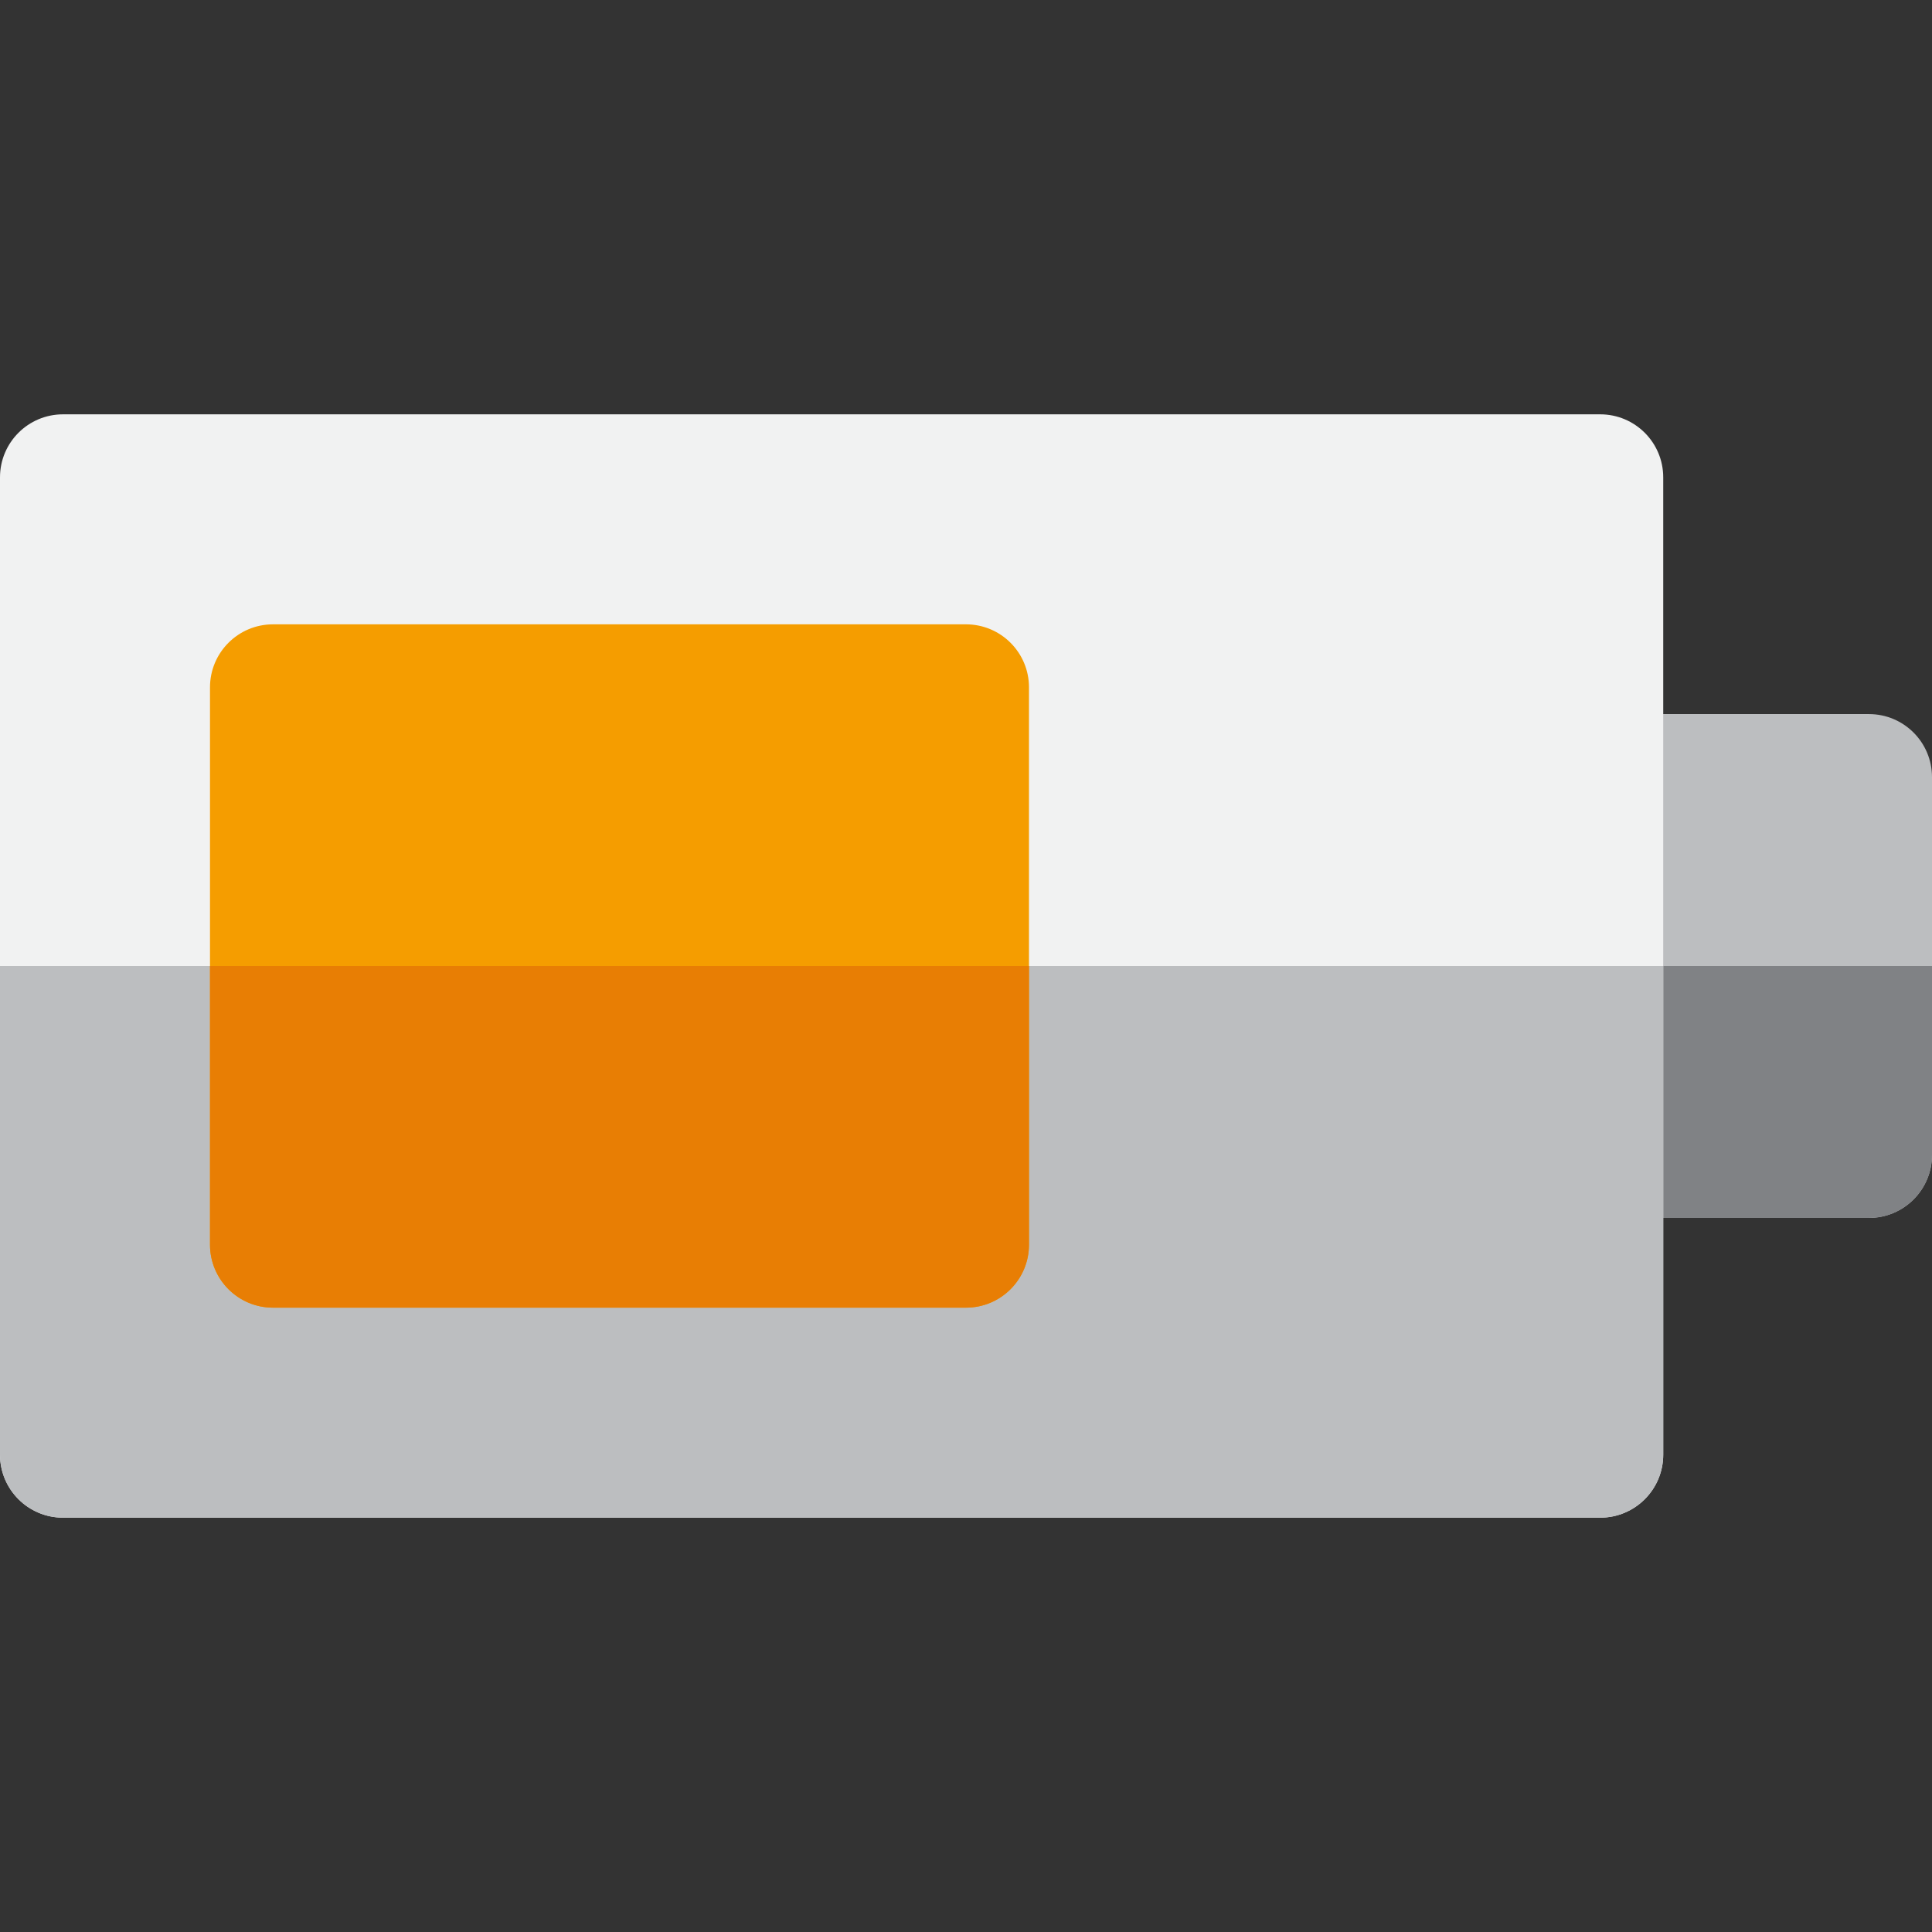
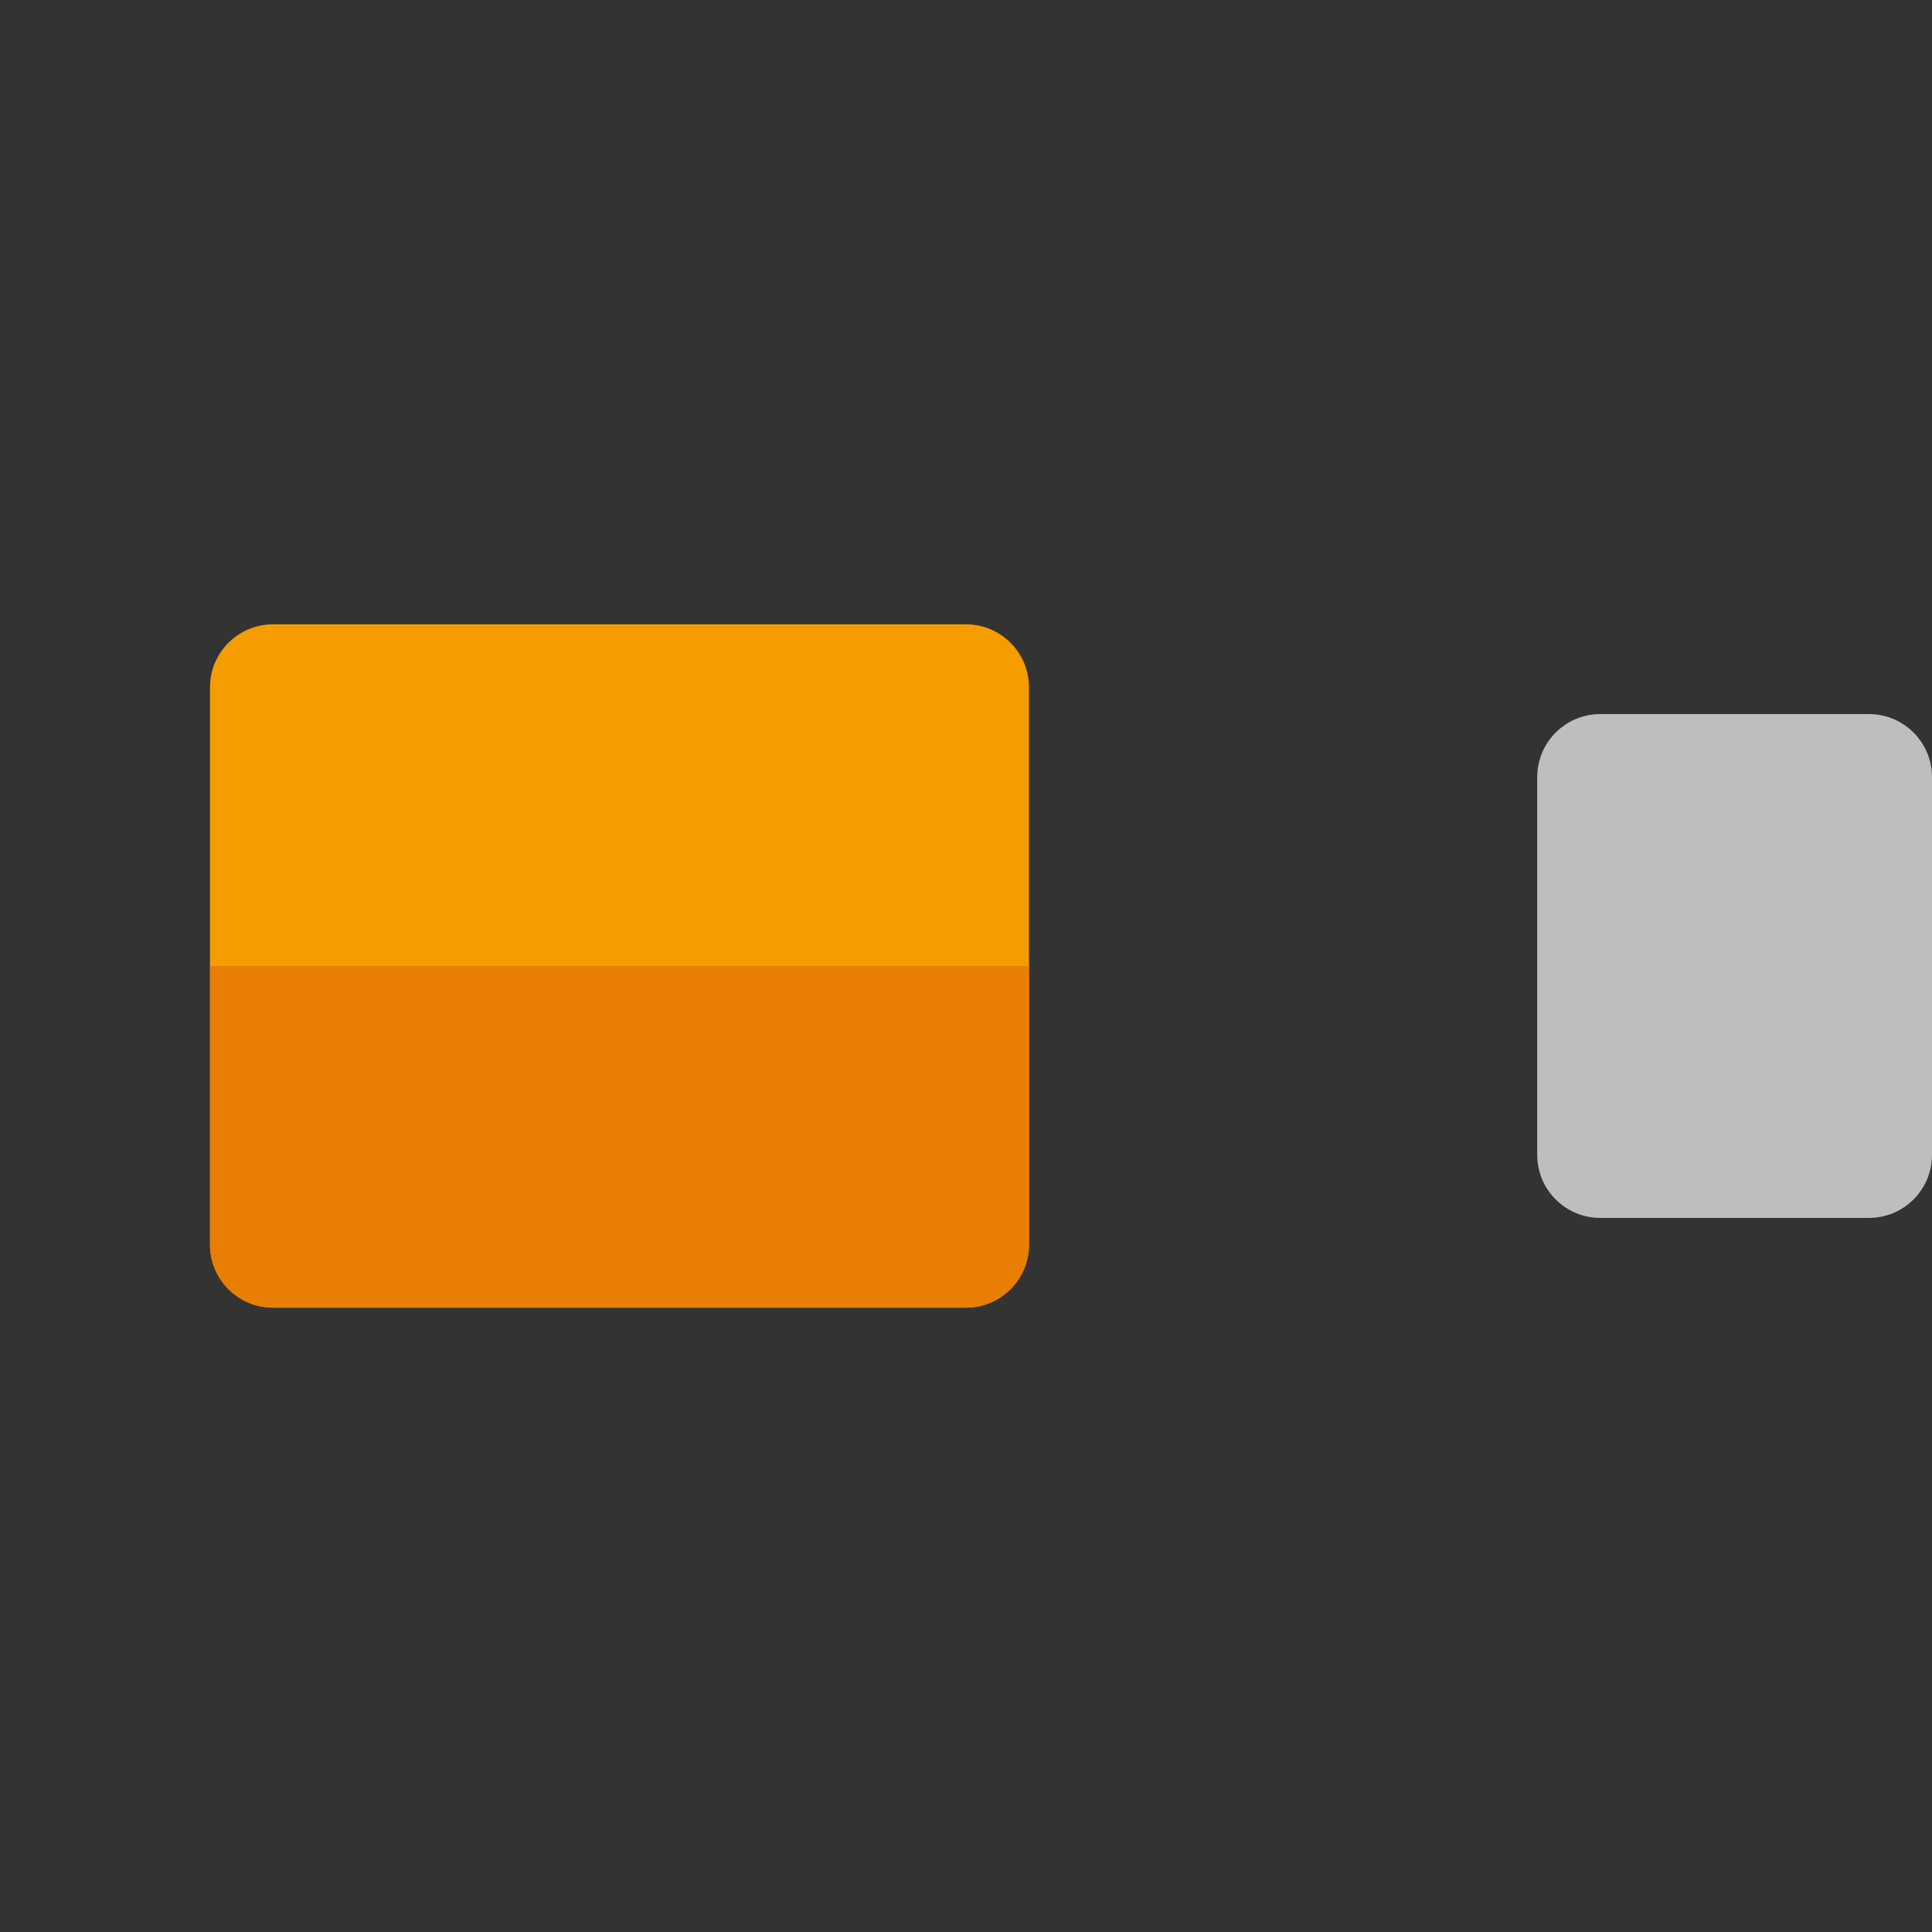
<svg xmlns="http://www.w3.org/2000/svg" version="1.1" id="Layer_1" x="0px" y="0px" viewBox="0 0 512 512" style="enable-background:new 0 0 512 512;" xml:space="preserve">
  <rect x="0" y="0" width="512" height="512" fill="#333333" stroke="none" />
  <path style="fill:#BCBEC0;" d="M495.304,322.759h-71.229c-9.22,0-16.696-7.475-16.696-16.696V205.938  c0-9.22,7.475-16.696,16.696-16.696h71.229c9.22,0,16.696,7.475,16.696,16.696v100.126C512,315.284,504.525,322.759,495.304,322.759  z" />
-   <path style="fill:#808285;" d="M407.379,256v50.064c0,9.22,7.475,16.696,16.696,16.696h71.229c9.22,0,16.696-7.475,16.696-16.696  V256H407.379z" />
-   <path style="fill:#F1F2F2;" d="M424.075,402.197H16.696C7.475,402.197,0,394.722,0,385.501V126.498  c0-9.22,7.475-16.696,16.696-16.696h407.379c9.22,0,16.696,7.475,16.696,16.696V385.5  C440.771,394.722,433.296,402.197,424.075,402.197z" />
-   <path style="fill:#BCBEC0;" d="M0,256v129.501c0,9.22,7.475,16.696,16.696,16.696h407.379c9.22,0,16.696-7.475,16.696-16.696V256H0z  " />
  <path style="fill:#F59D00;" d="M255.997,346.545H72.348c-9.22,0-16.696-7.475-16.696-16.696V182.151  c0-9.22,7.475-16.696,16.696-16.696h183.649c9.222,0,16.696,7.475,16.696,16.696v147.698  C272.691,339.07,265.217,346.545,255.997,346.545z" />
  <path style="fill:#E87E04;" d="M55.652,256v73.849c0,9.22,7.475,16.696,16.696,16.696h183.649c9.222,0,16.696-7.475,16.696-16.696  V256H55.652z" />
  <g>
</g>
  <g>
</g>
  <g>
</g>
  <g>
</g>
  <g>
</g>
  <g>
</g>
  <g>
</g>
  <g>
</g>
  <g>
</g>
  <g>
</g>
  <g>
</g>
  <g>
</g>
  <g>
</g>
  <g>
</g>
  <g>
</g>
</svg>